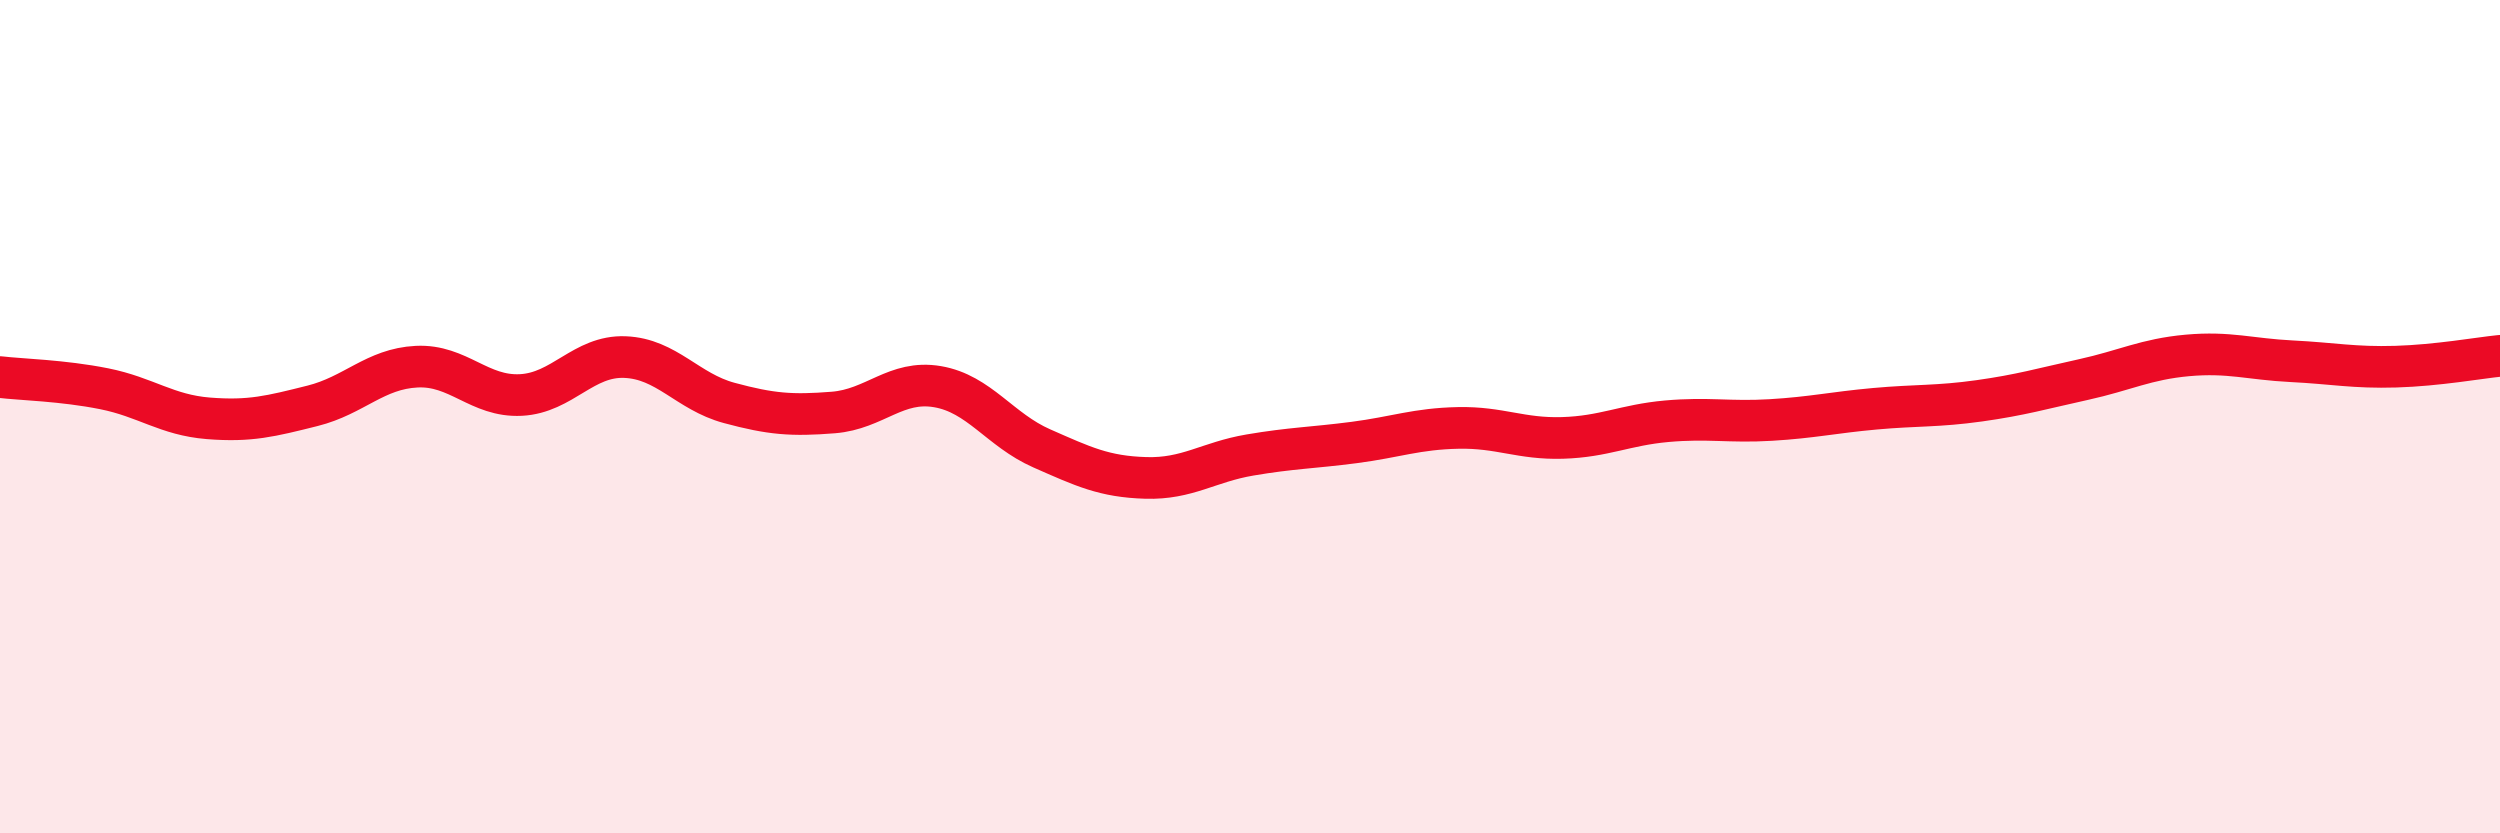
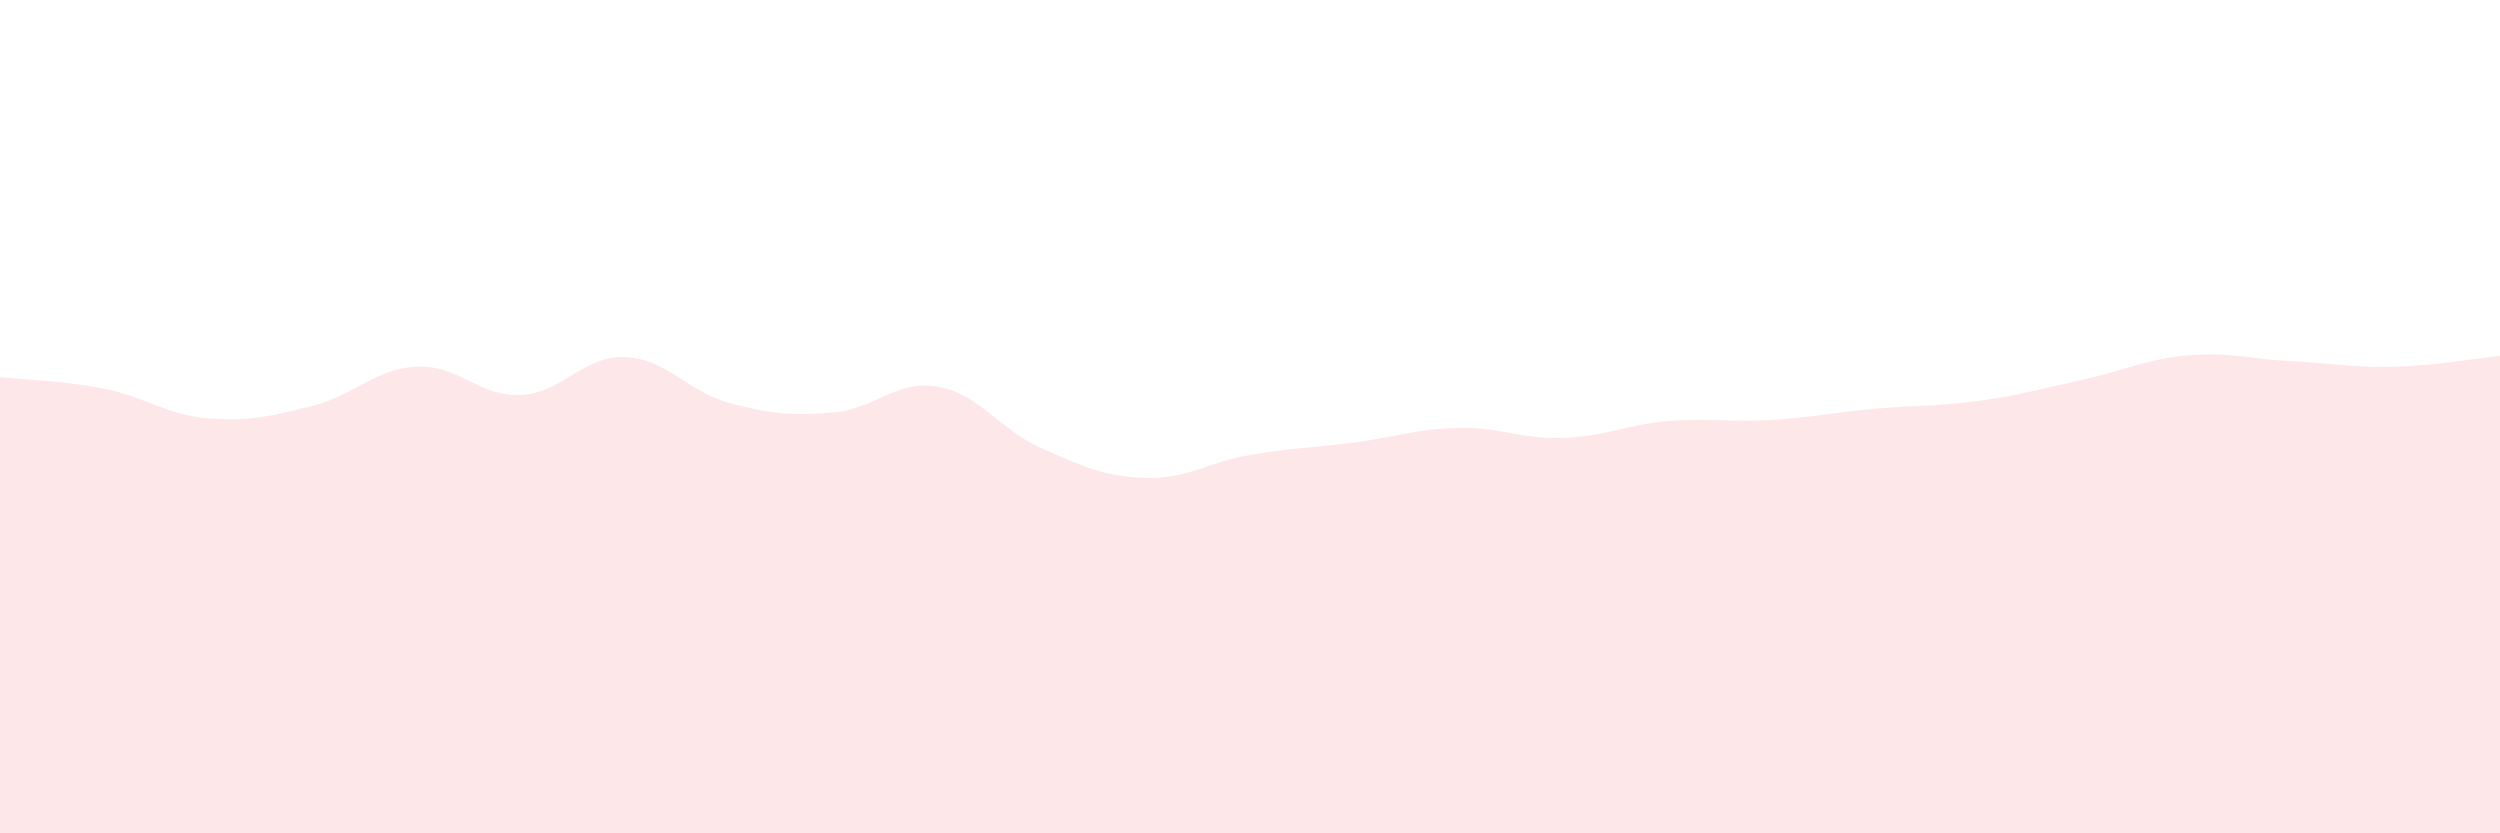
<svg xmlns="http://www.w3.org/2000/svg" width="60" height="20" viewBox="0 0 60 20">
  <path d="M 0,9.05 C 0.5,9.11 1.5,9.13 2.5,9.33 C 3.5,9.53 4,9.96 5,10.04 C 6,10.12 6.5,9.99 7.5,9.74 C 8.5,9.49 9,8.85 10,8.8 C 11,8.75 11.5,9.53 12.5,9.48 C 13.5,9.43 14,8.53 15,8.57 C 16,8.61 16.5,9.4 17.5,9.67 C 18.5,9.94 19,9.98 20,9.9 C 21,9.82 21.5,9.11 22.5,9.28 C 23.5,9.45 24,10.32 25,10.76 C 26,11.2 26.5,11.44 27.5,11.47 C 28.5,11.5 29,11.09 30,10.92 C 31,10.75 31.5,10.75 32.5,10.62 C 33.5,10.49 34,10.29 35,10.27 C 36,10.25 36.5,10.54 37.5,10.51 C 38.5,10.48 39,10.2 40,10.11 C 41,10.02 41.5,10.14 42.5,10.08 C 43.5,10.02 44,9.9 45,9.81 C 46,9.72 46.5,9.76 47.5,9.62 C 48.5,9.48 49,9.33 50,9.11 C 51,8.89 51.5,8.62 52.5,8.53 C 53.5,8.44 54,8.62 55,8.67 C 56,8.72 56.5,8.83 57.5,8.8 C 58.5,8.77 59.5,8.59 60,8.54L60 20L0 20Z" fill="#EB0A25" opacity="0.1" stroke-linecap="round" stroke-linejoin="round" />
-   <path d="M 0,9.05 C 0.5,9.11 1.5,9.13 2.5,9.33 C 3.5,9.53 4,9.96 5,10.04 C 6,10.12 6.5,9.99 7.5,9.74 C 8.5,9.49 9,8.85 10,8.8 C 11,8.75 11.5,9.53 12.5,9.48 C 13.5,9.43 14,8.53 15,8.57 C 16,8.61 16.5,9.4 17.5,9.67 C 18.5,9.94 19,9.98 20,9.9 C 21,9.82 21.5,9.11 22.5,9.28 C 23.5,9.45 24,10.32 25,10.76 C 26,11.2 26.5,11.44 27.5,11.47 C 28.5,11.5 29,11.09 30,10.92 C 31,10.75 31.5,10.75 32.5,10.62 C 33.5,10.49 34,10.29 35,10.27 C 36,10.25 36.5,10.54 37.5,10.51 C 38.5,10.48 39,10.2 40,10.11 C 41,10.02 41.5,10.14 42.5,10.08 C 43.5,10.02 44,9.9 45,9.81 C 46,9.72 46.5,9.76 47.5,9.62 C 48.5,9.48 49,9.33 50,9.11 C 51,8.89 51.5,8.62 52.5,8.53 C 53.5,8.44 54,8.62 55,8.67 C 56,8.72 56.5,8.83 57.5,8.8 C 58.5,8.77 59.5,8.59 60,8.54" stroke="#EB0A25" stroke-width="1" fill="none" stroke-linecap="round" stroke-linejoin="round" />
</svg>